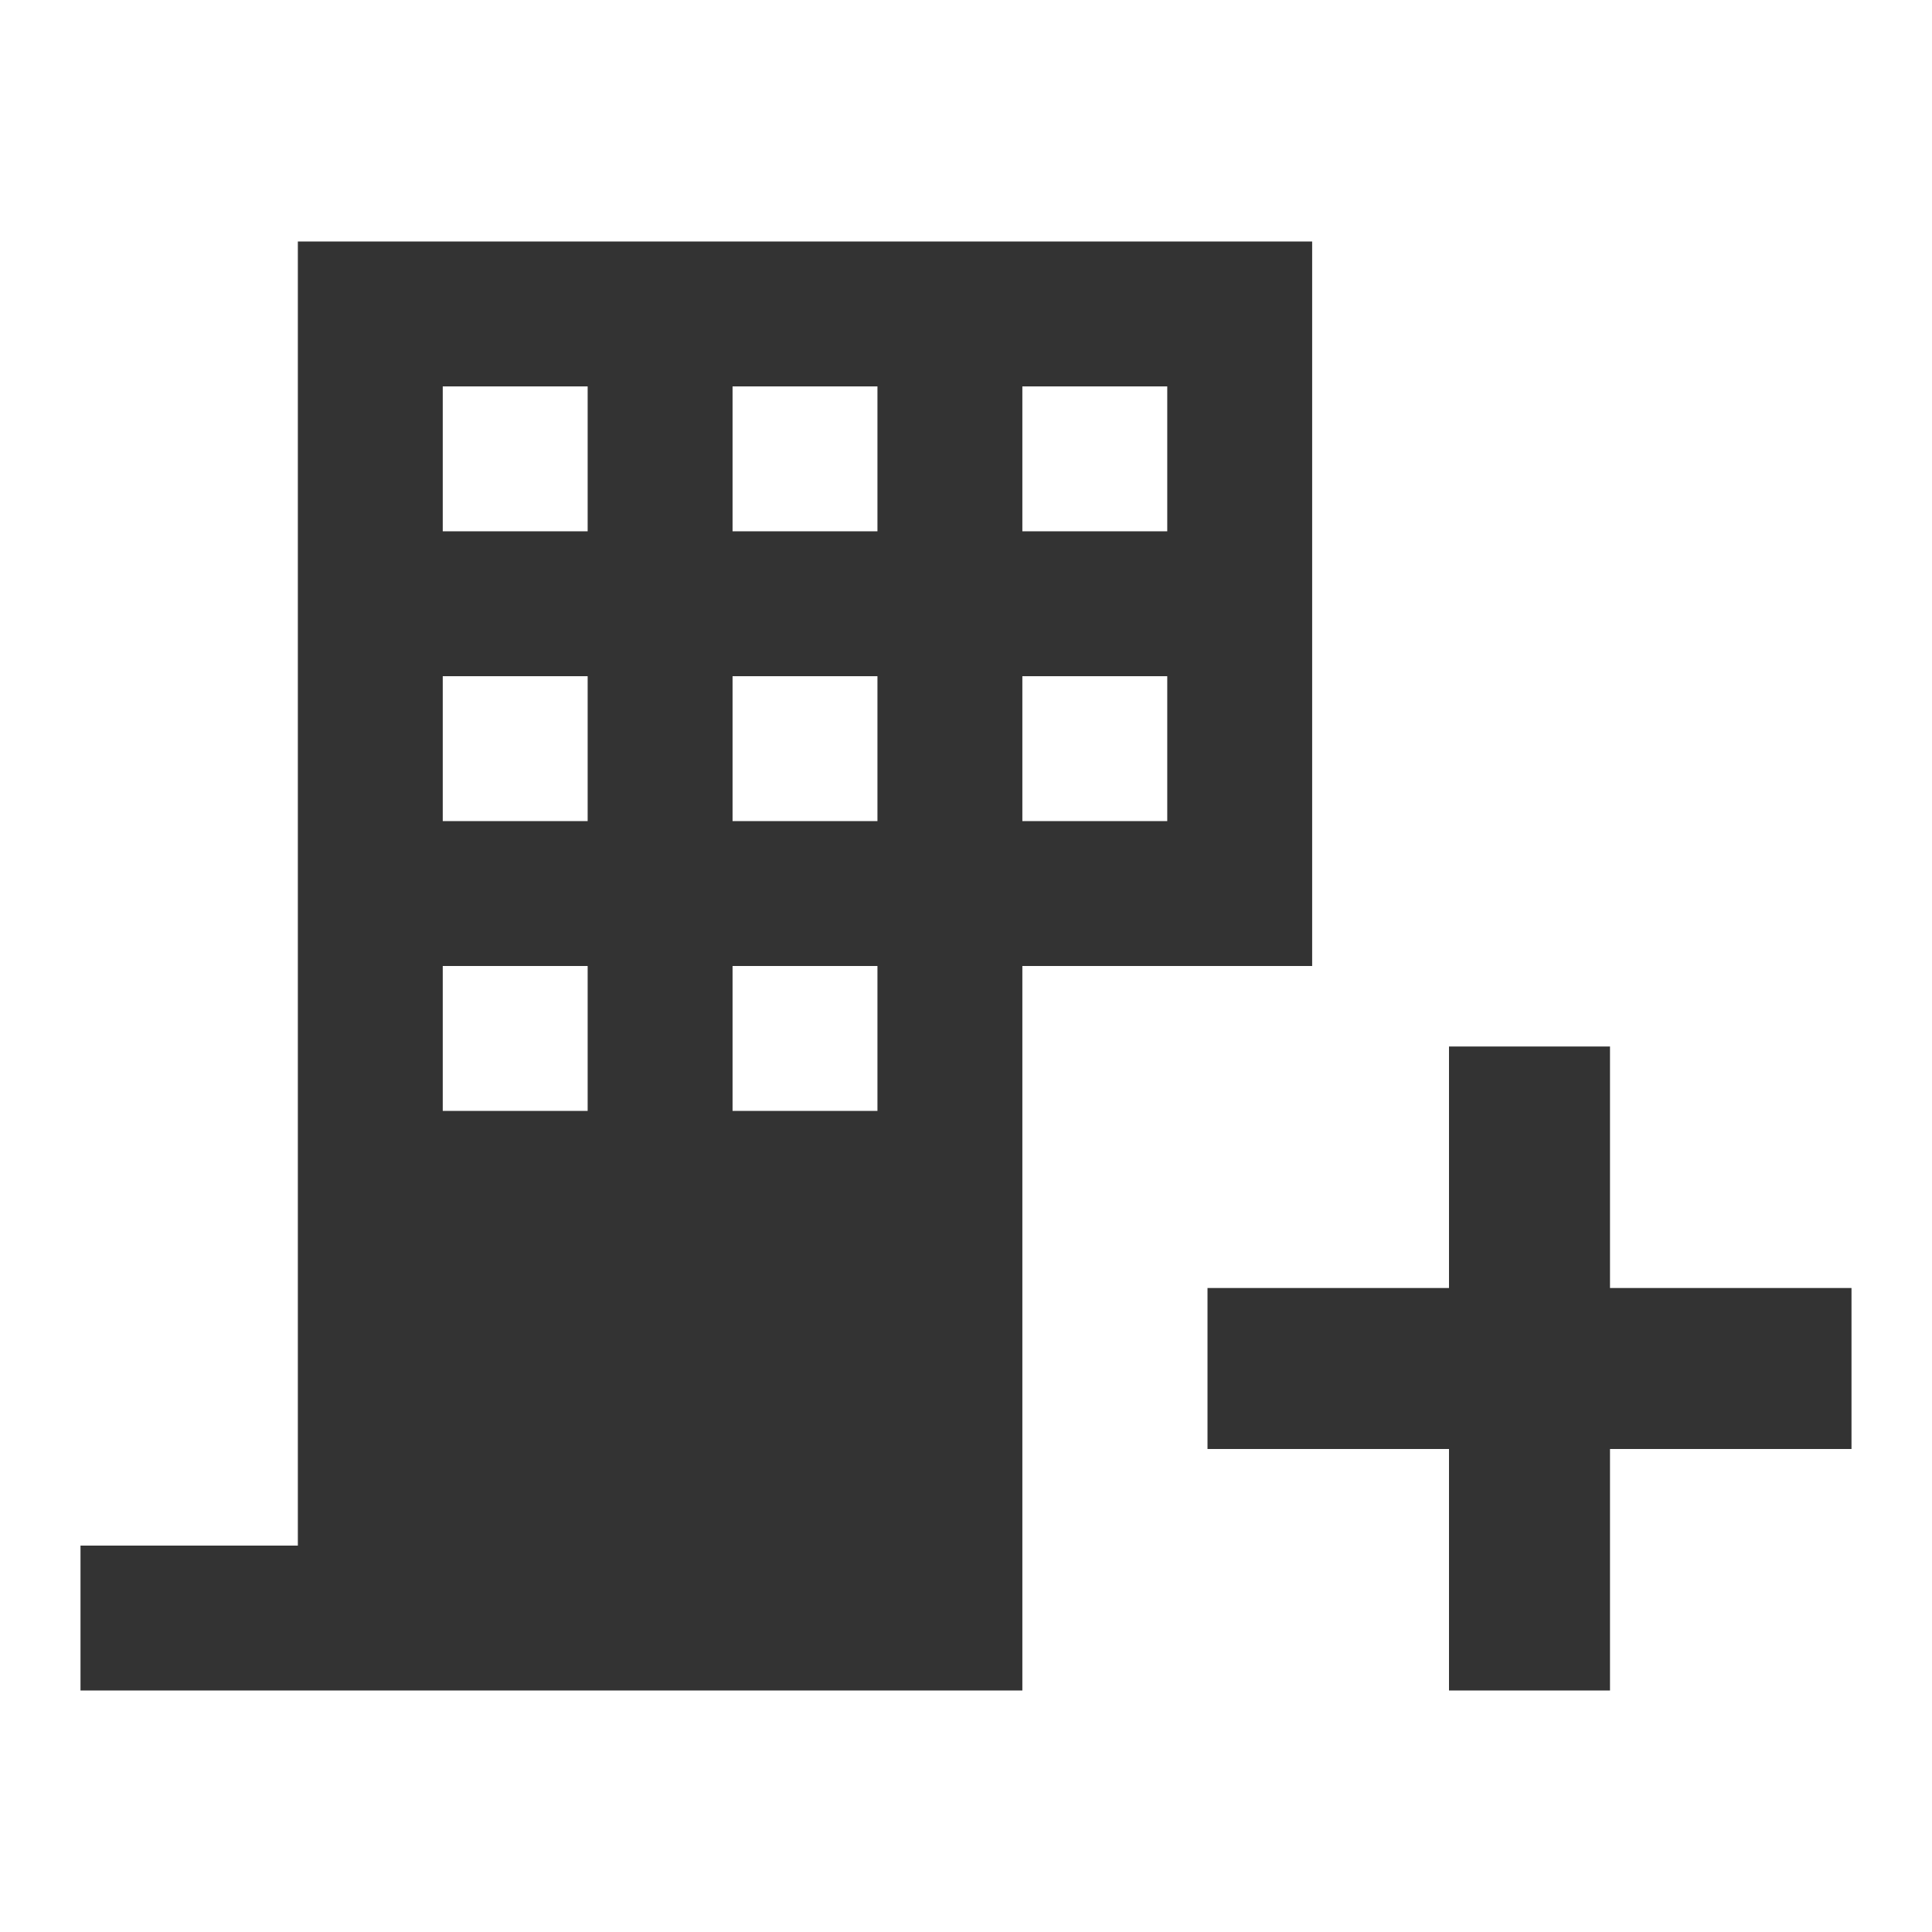
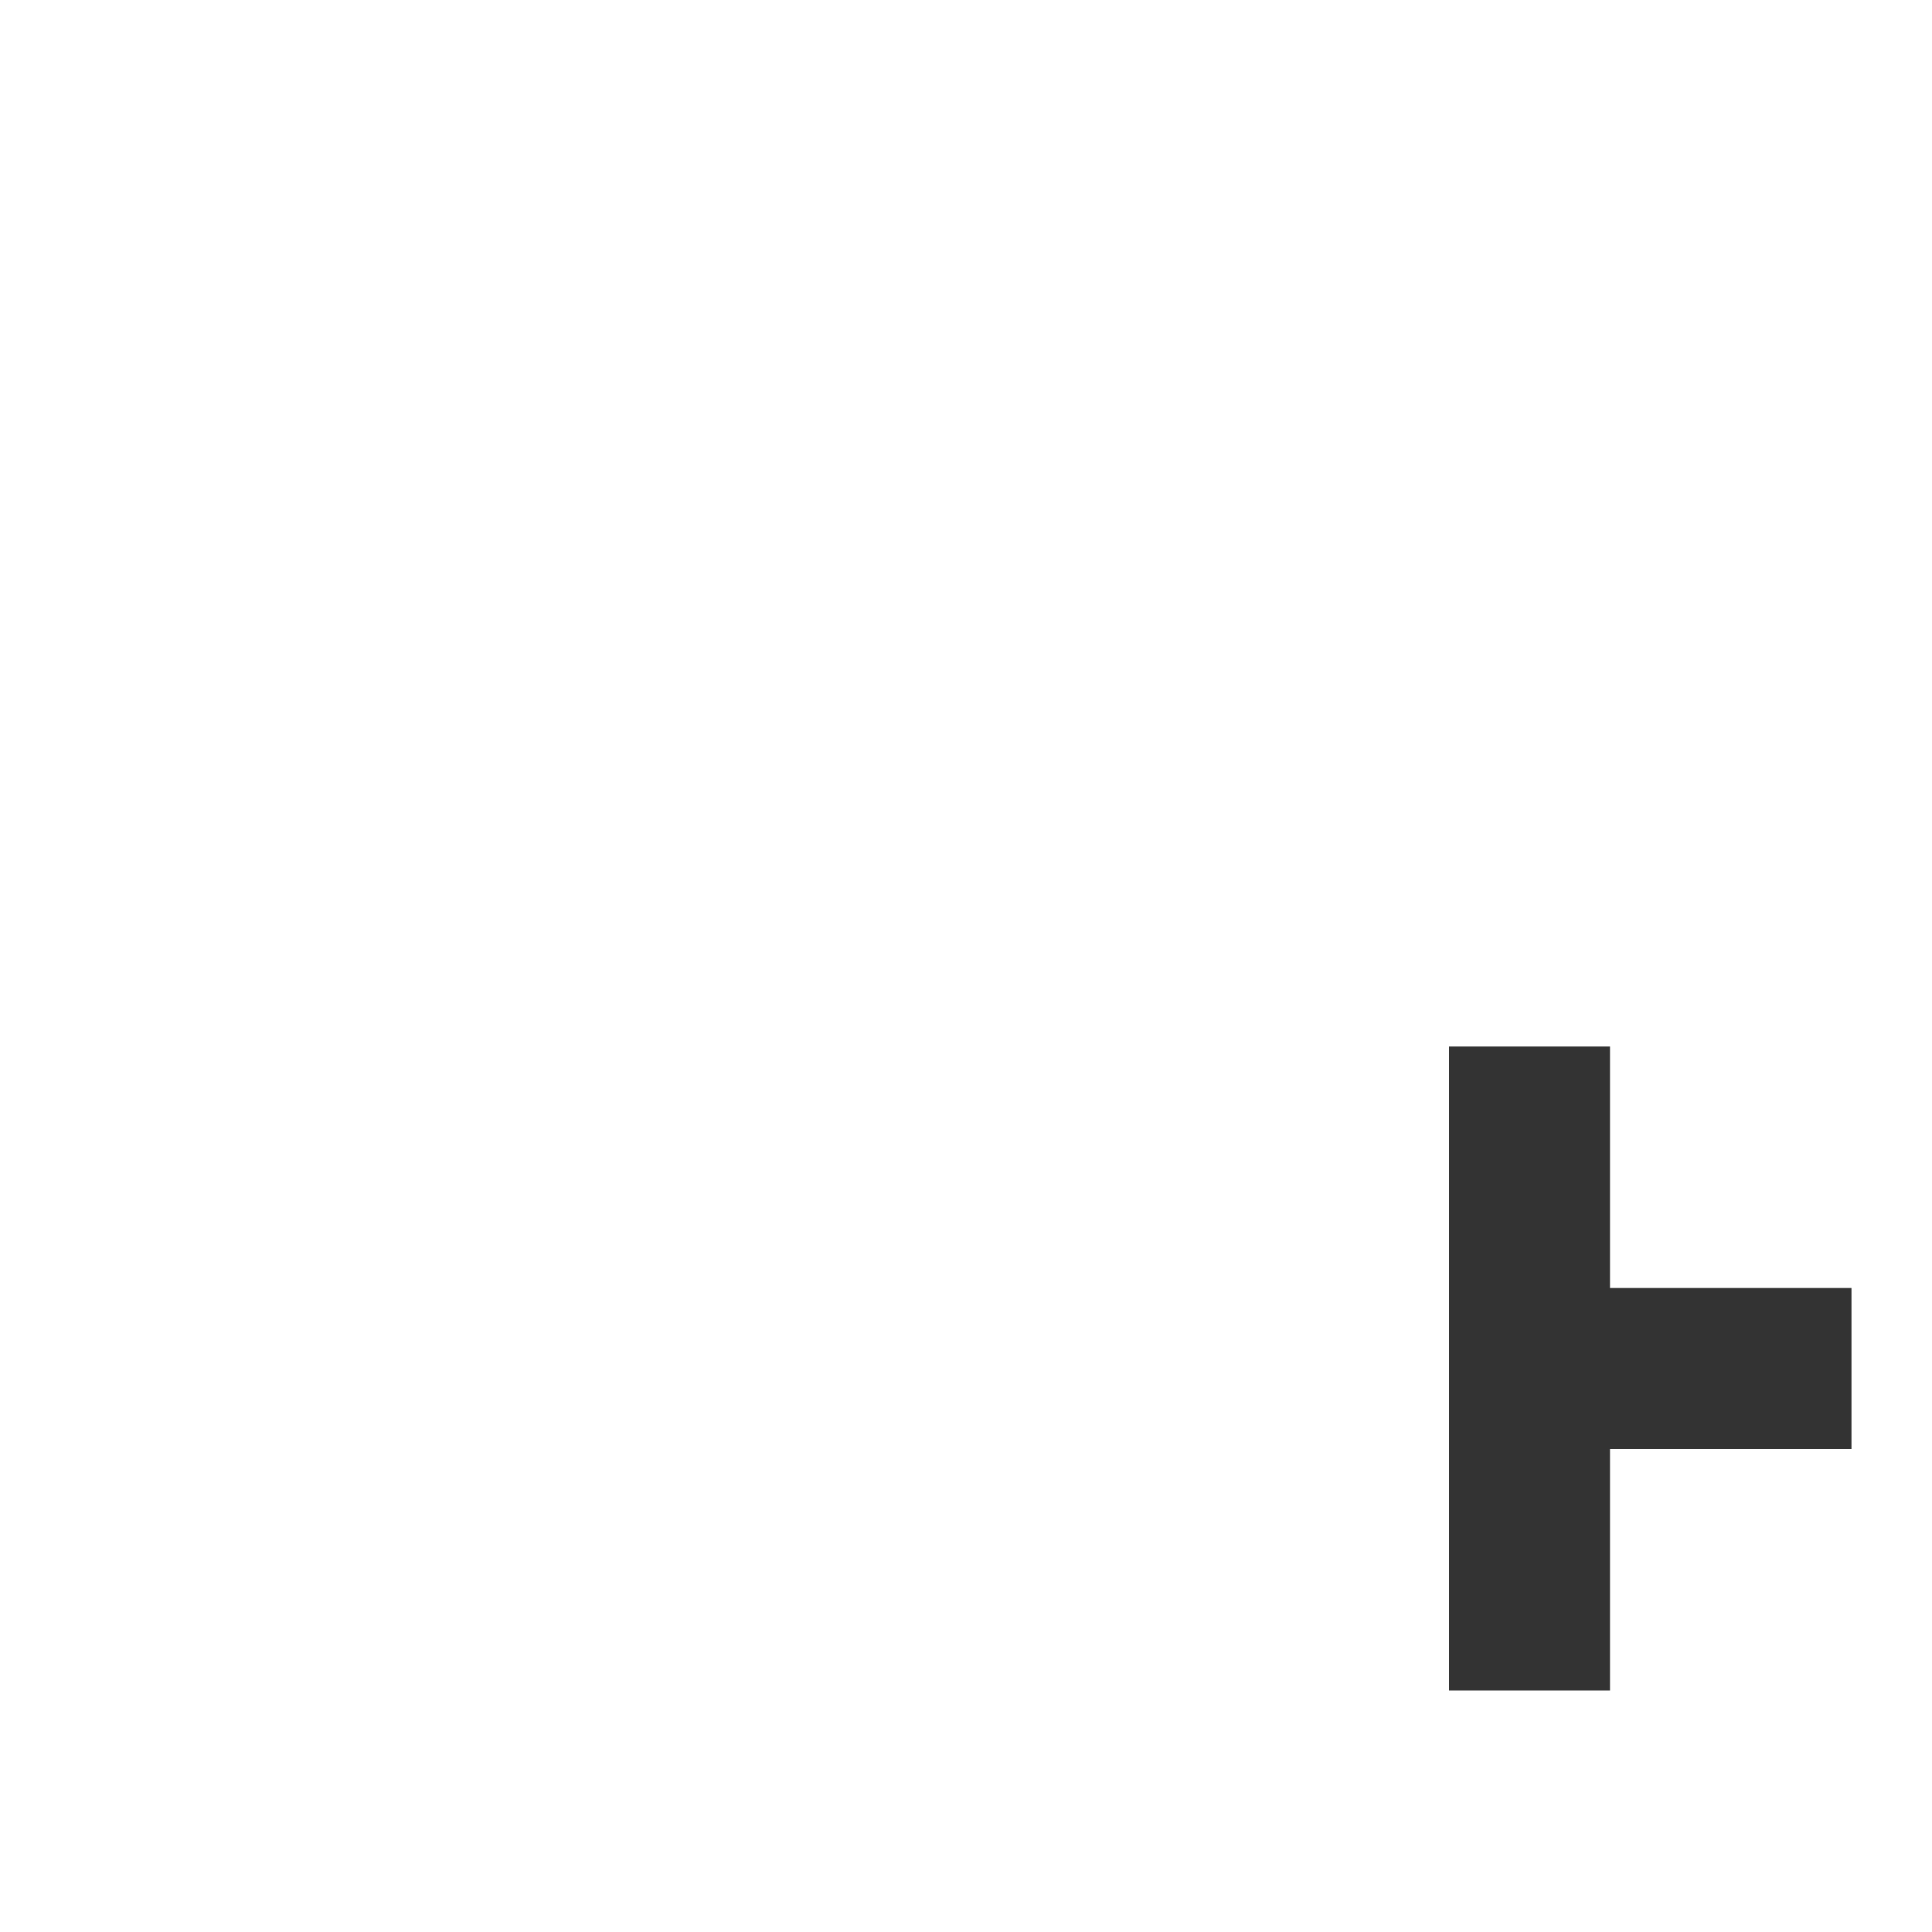
<svg xmlns="http://www.w3.org/2000/svg" width="24" height="24" viewBox="0 0 24 24" fill="none">
  <mask id="mask0_26193_268753" style="mask-type:alpha" maskUnits="userSpaceOnUse" x="0" y="0" width="24" height="24">
    <rect width="24" height="24" fill="#D9D9D9" />
  </mask>
  <g mask="url(#mask0_26193_268753)">
-     <path fill-rule="evenodd" clip-rule="evenodd" d="M12.7 21V13.8H12.7V12H12.7H14.5H16.3V3H3.7V19.2H1V21H12.7ZM10.9 4.8H9.1V6.6H10.9V4.8ZM10.9 8.4H9.1V10.2H10.9V8.4ZM10.9 12H9.1V13.8H10.9V12ZM5.5 13.8H7.3V12H5.5V13.8ZM5.5 10.2H7.3V8.4H5.5V10.2ZM5.5 6.6H7.3V4.8H5.5V6.6ZM12.7 10.2H14.5V8.4H12.7V10.2ZM12.7 6.6H14.5V4.8H12.7V6.6Z" fill="#333333" />
-     <path d="M23 16H20V13H18V16H15V18H18V21H20V18H23V16Z" fill="#333333" />
+     <path d="M23 16H20V13H18V16H15H18V21H20V18H23V16Z" fill="#333333" />
  </g>
</svg>